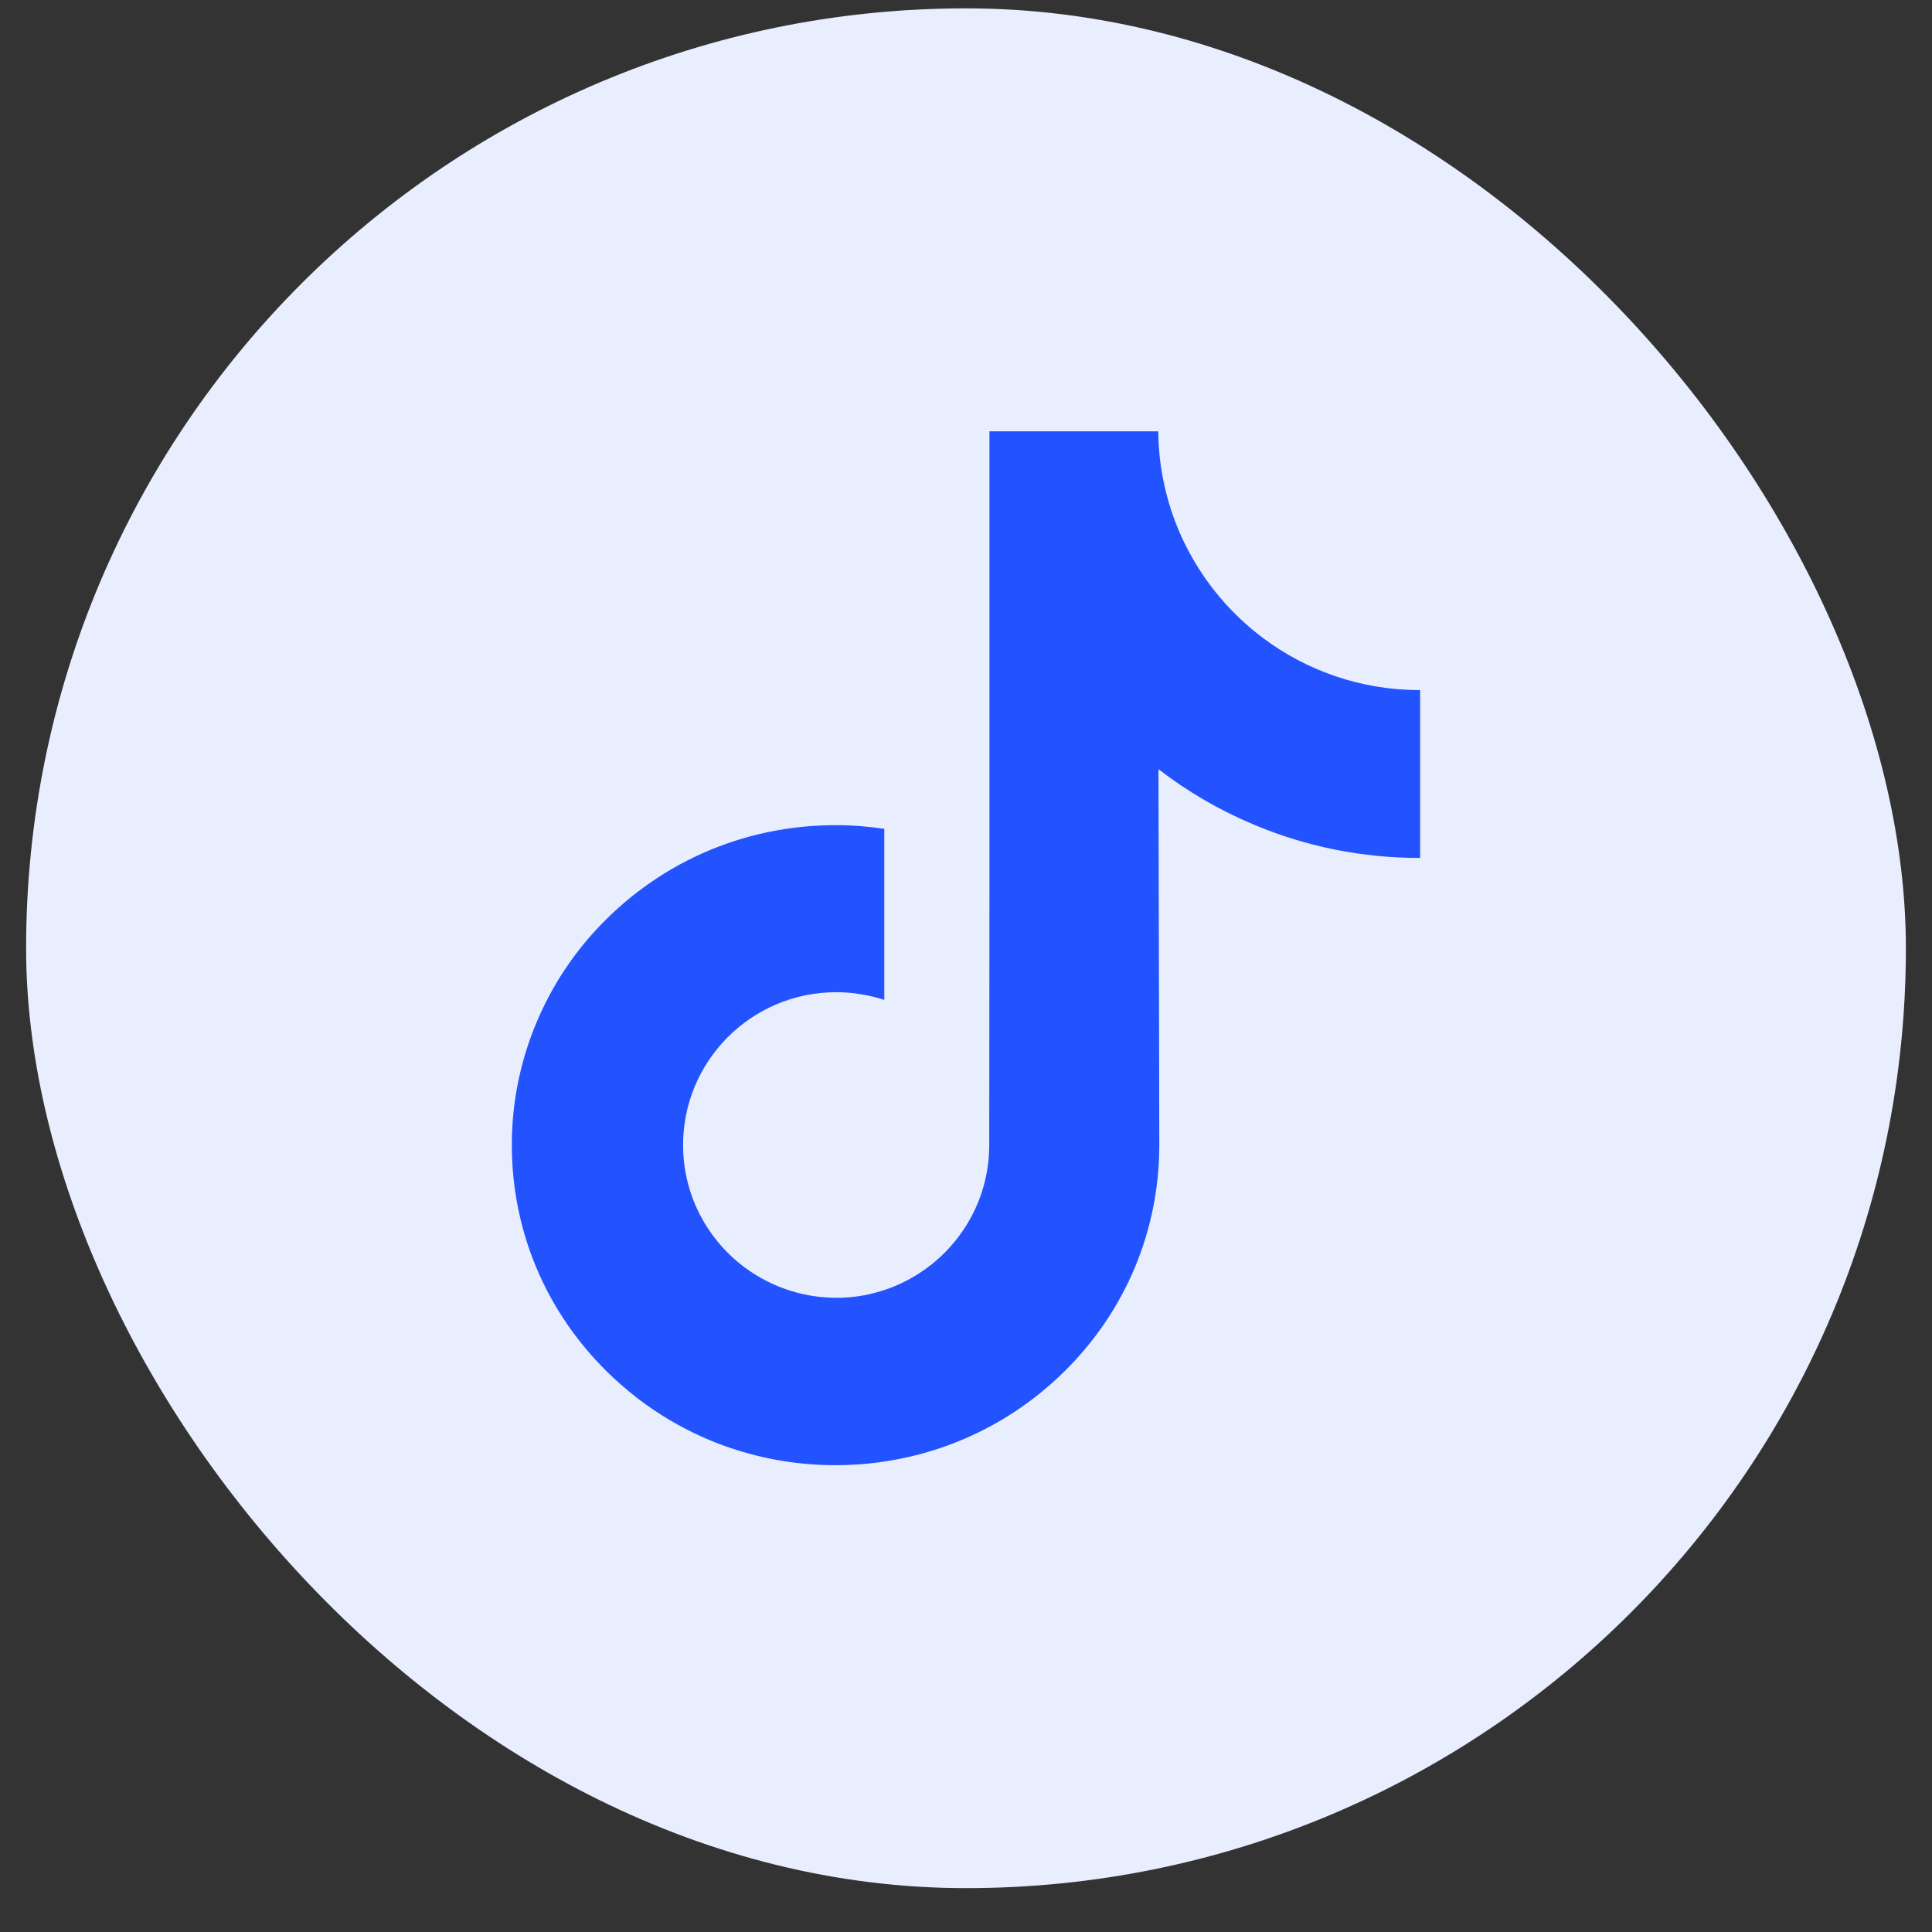
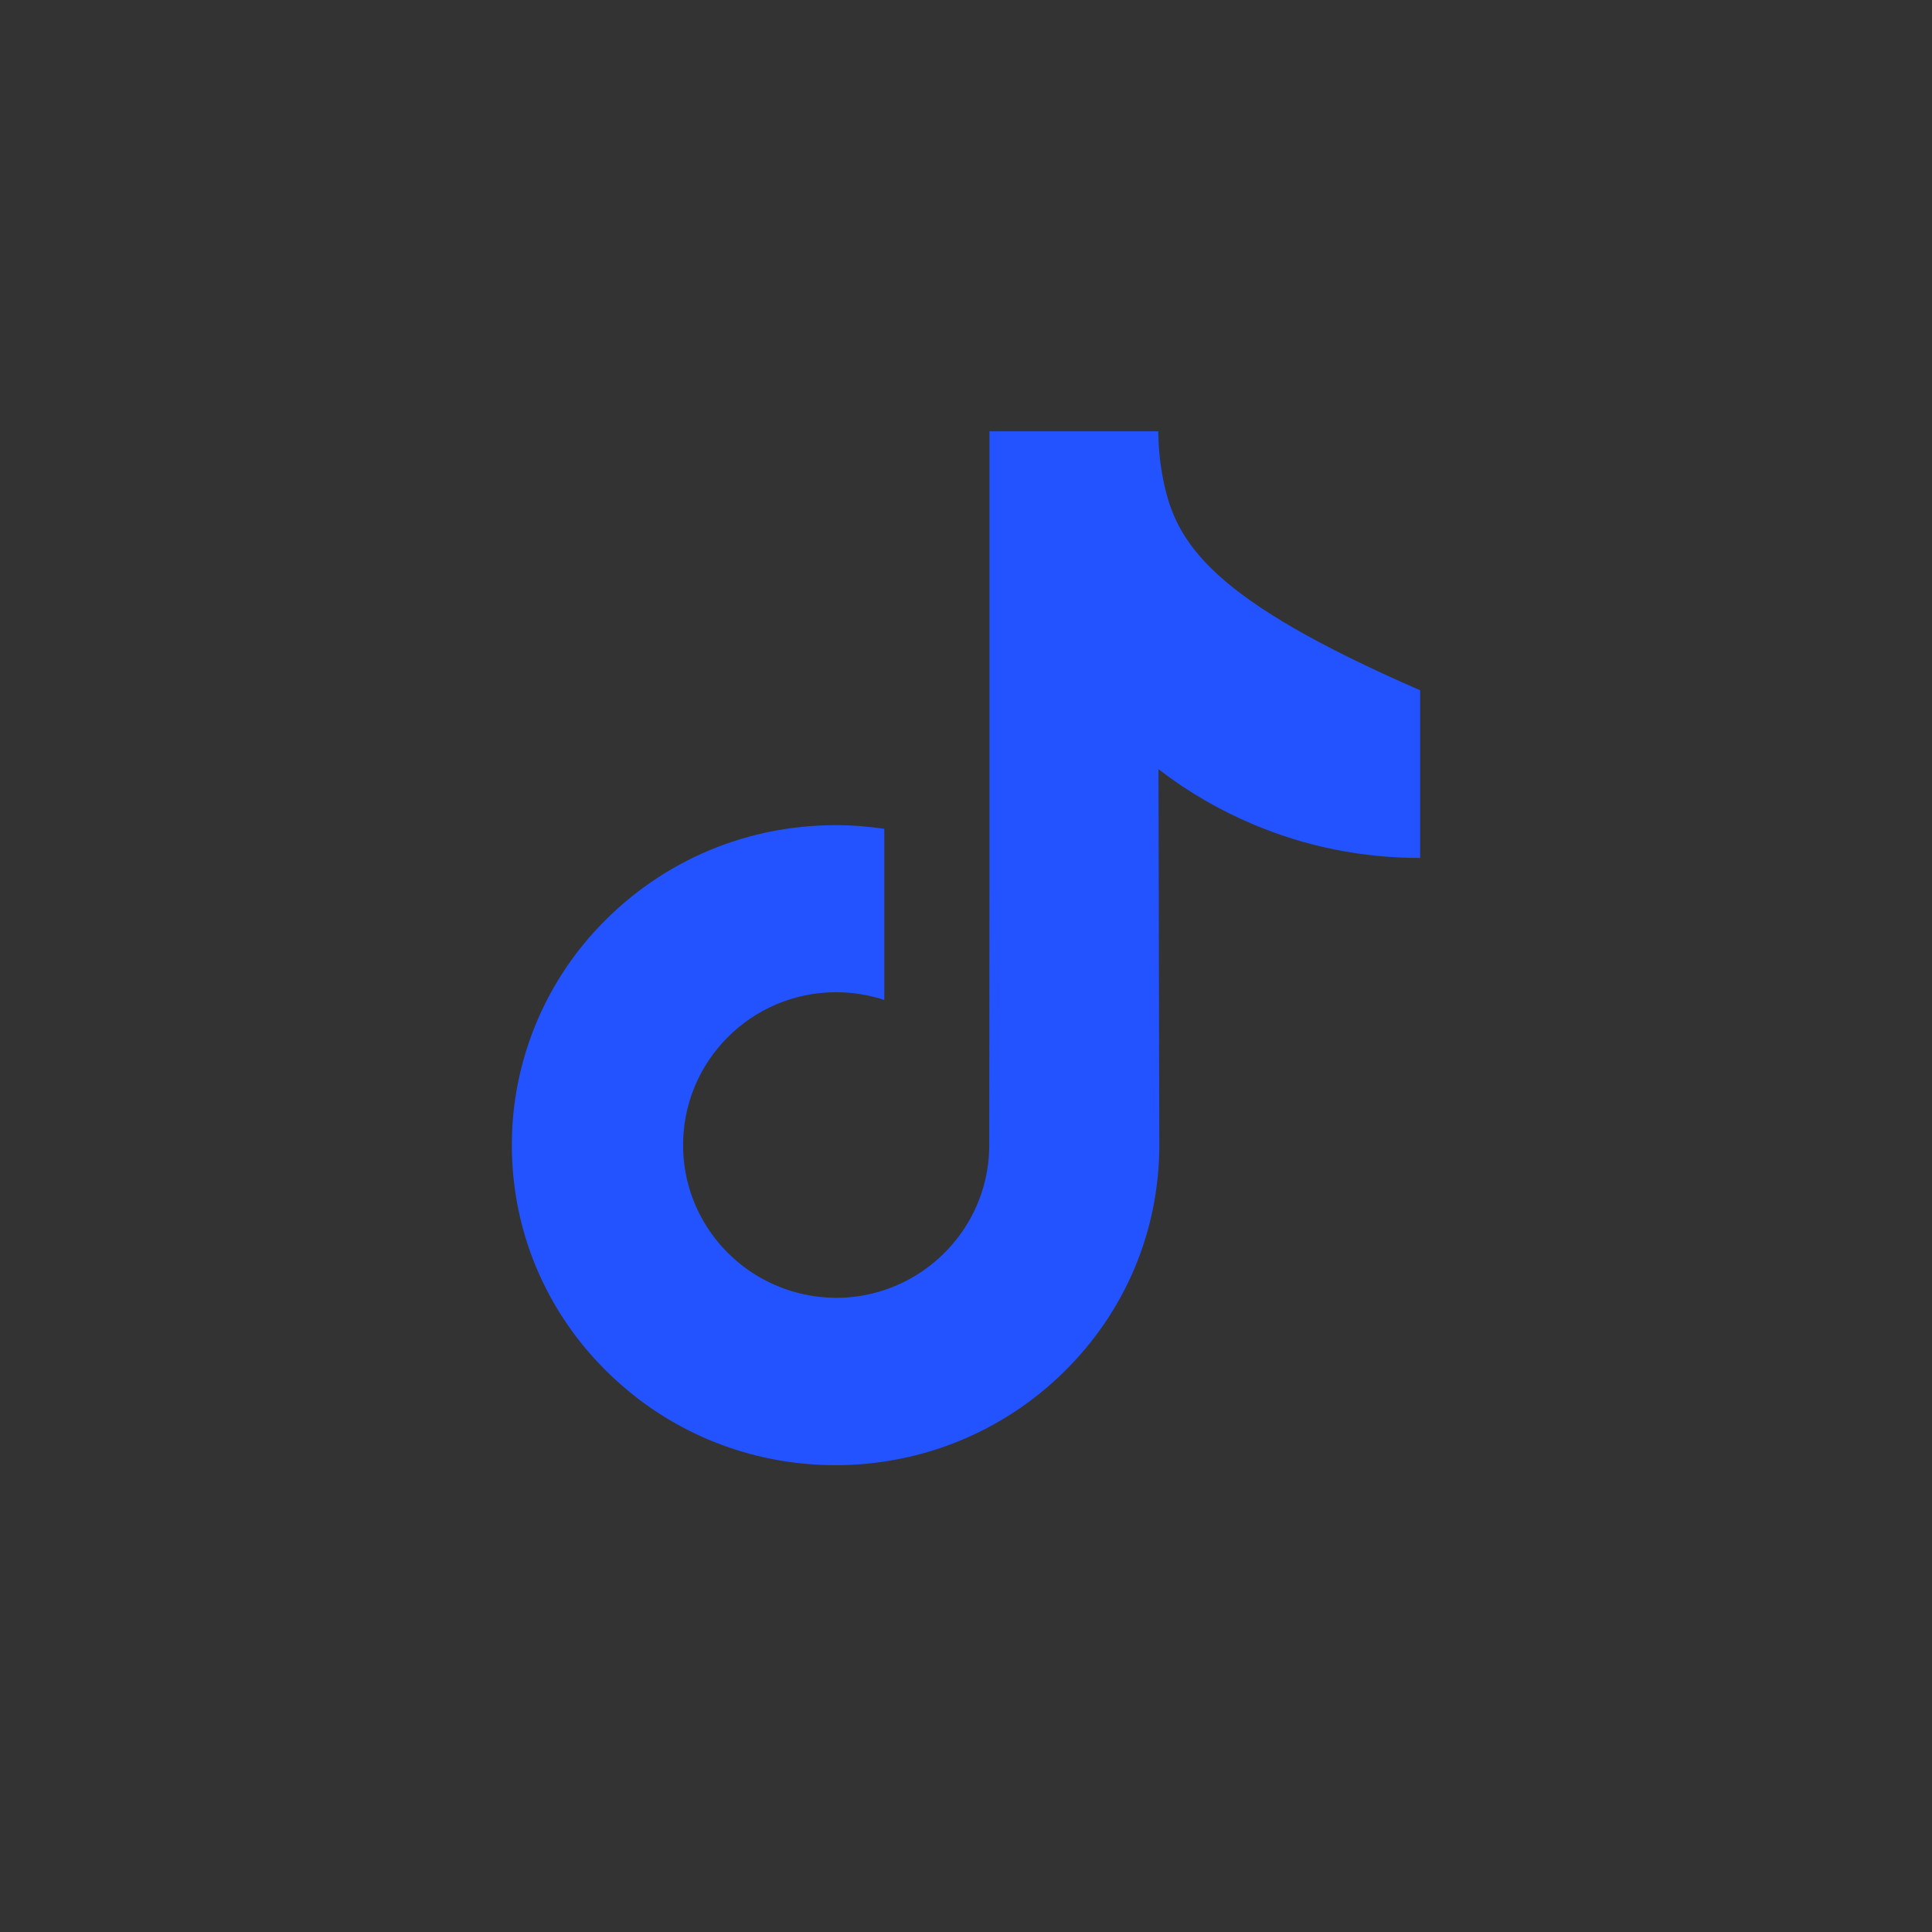
<svg xmlns="http://www.w3.org/2000/svg" width="37" height="37" viewBox="0 0 37 37" fill="none">
  <rect x="0" y="0" width="37" height="37" fill="#333333" stroke="none" />
-   <rect x="0.5" y="0.16" width="36" height="36" rx="18" fill="#E9EEFF" />
-   <path d="M27.189 13.216C26.059 13.216 25.013 12.841 24.177 12.21C23.216 11.486 22.523 10.421 22.279 9.197C22.217 8.895 22.186 8.581 22.182 8.26H18.949V17.093L18.945 21.93C18.945 23.223 18.101 24.319 16.935 24.706C16.594 24.819 16.23 24.873 15.851 24.849C15.363 24.822 14.91 24.675 14.511 24.439C13.667 23.936 13.098 23.022 13.082 21.972C13.059 20.338 14.379 19.002 16.014 19.002C16.335 19.002 16.645 19.056 16.935 19.149V16.737V15.873C16.629 15.827 16.319 15.803 16.002 15.803C14.213 15.803 12.54 16.547 11.343 17.887C10.441 18.898 9.899 20.191 9.814 21.546C9.705 23.324 10.356 25.016 11.618 26.263C11.804 26.445 11.998 26.615 12.203 26.774C13.287 27.607 14.608 28.06 16.002 28.06C16.316 28.06 16.629 28.037 16.935 27.99C18.236 27.796 19.437 27.2 20.386 26.263C21.551 25.113 22.194 23.583 22.202 21.957L22.186 14.731C22.744 15.161 23.348 15.513 24.002 15.788C25.017 16.218 26.094 16.431 27.197 16.431V14.084V13.213C27.201 13.216 27.189 13.216 27.189 13.216Z" fill="#2253FF" />
+   <path d="M27.189 13.216C23.216 11.486 22.523 10.421 22.279 9.197C22.217 8.895 22.186 8.581 22.182 8.26H18.949V17.093L18.945 21.93C18.945 23.223 18.101 24.319 16.935 24.706C16.594 24.819 16.23 24.873 15.851 24.849C15.363 24.822 14.91 24.675 14.511 24.439C13.667 23.936 13.098 23.022 13.082 21.972C13.059 20.338 14.379 19.002 16.014 19.002C16.335 19.002 16.645 19.056 16.935 19.149V16.737V15.873C16.629 15.827 16.319 15.803 16.002 15.803C14.213 15.803 12.54 16.547 11.343 17.887C10.441 18.898 9.899 20.191 9.814 21.546C9.705 23.324 10.356 25.016 11.618 26.263C11.804 26.445 11.998 26.615 12.203 26.774C13.287 27.607 14.608 28.06 16.002 28.06C16.316 28.06 16.629 28.037 16.935 27.99C18.236 27.796 19.437 27.2 20.386 26.263C21.551 25.113 22.194 23.583 22.202 21.957L22.186 14.731C22.744 15.161 23.348 15.513 24.002 15.788C25.017 16.218 26.094 16.431 27.197 16.431V14.084V13.213C27.201 13.216 27.189 13.216 27.189 13.216Z" fill="#2253FF" />
</svg>